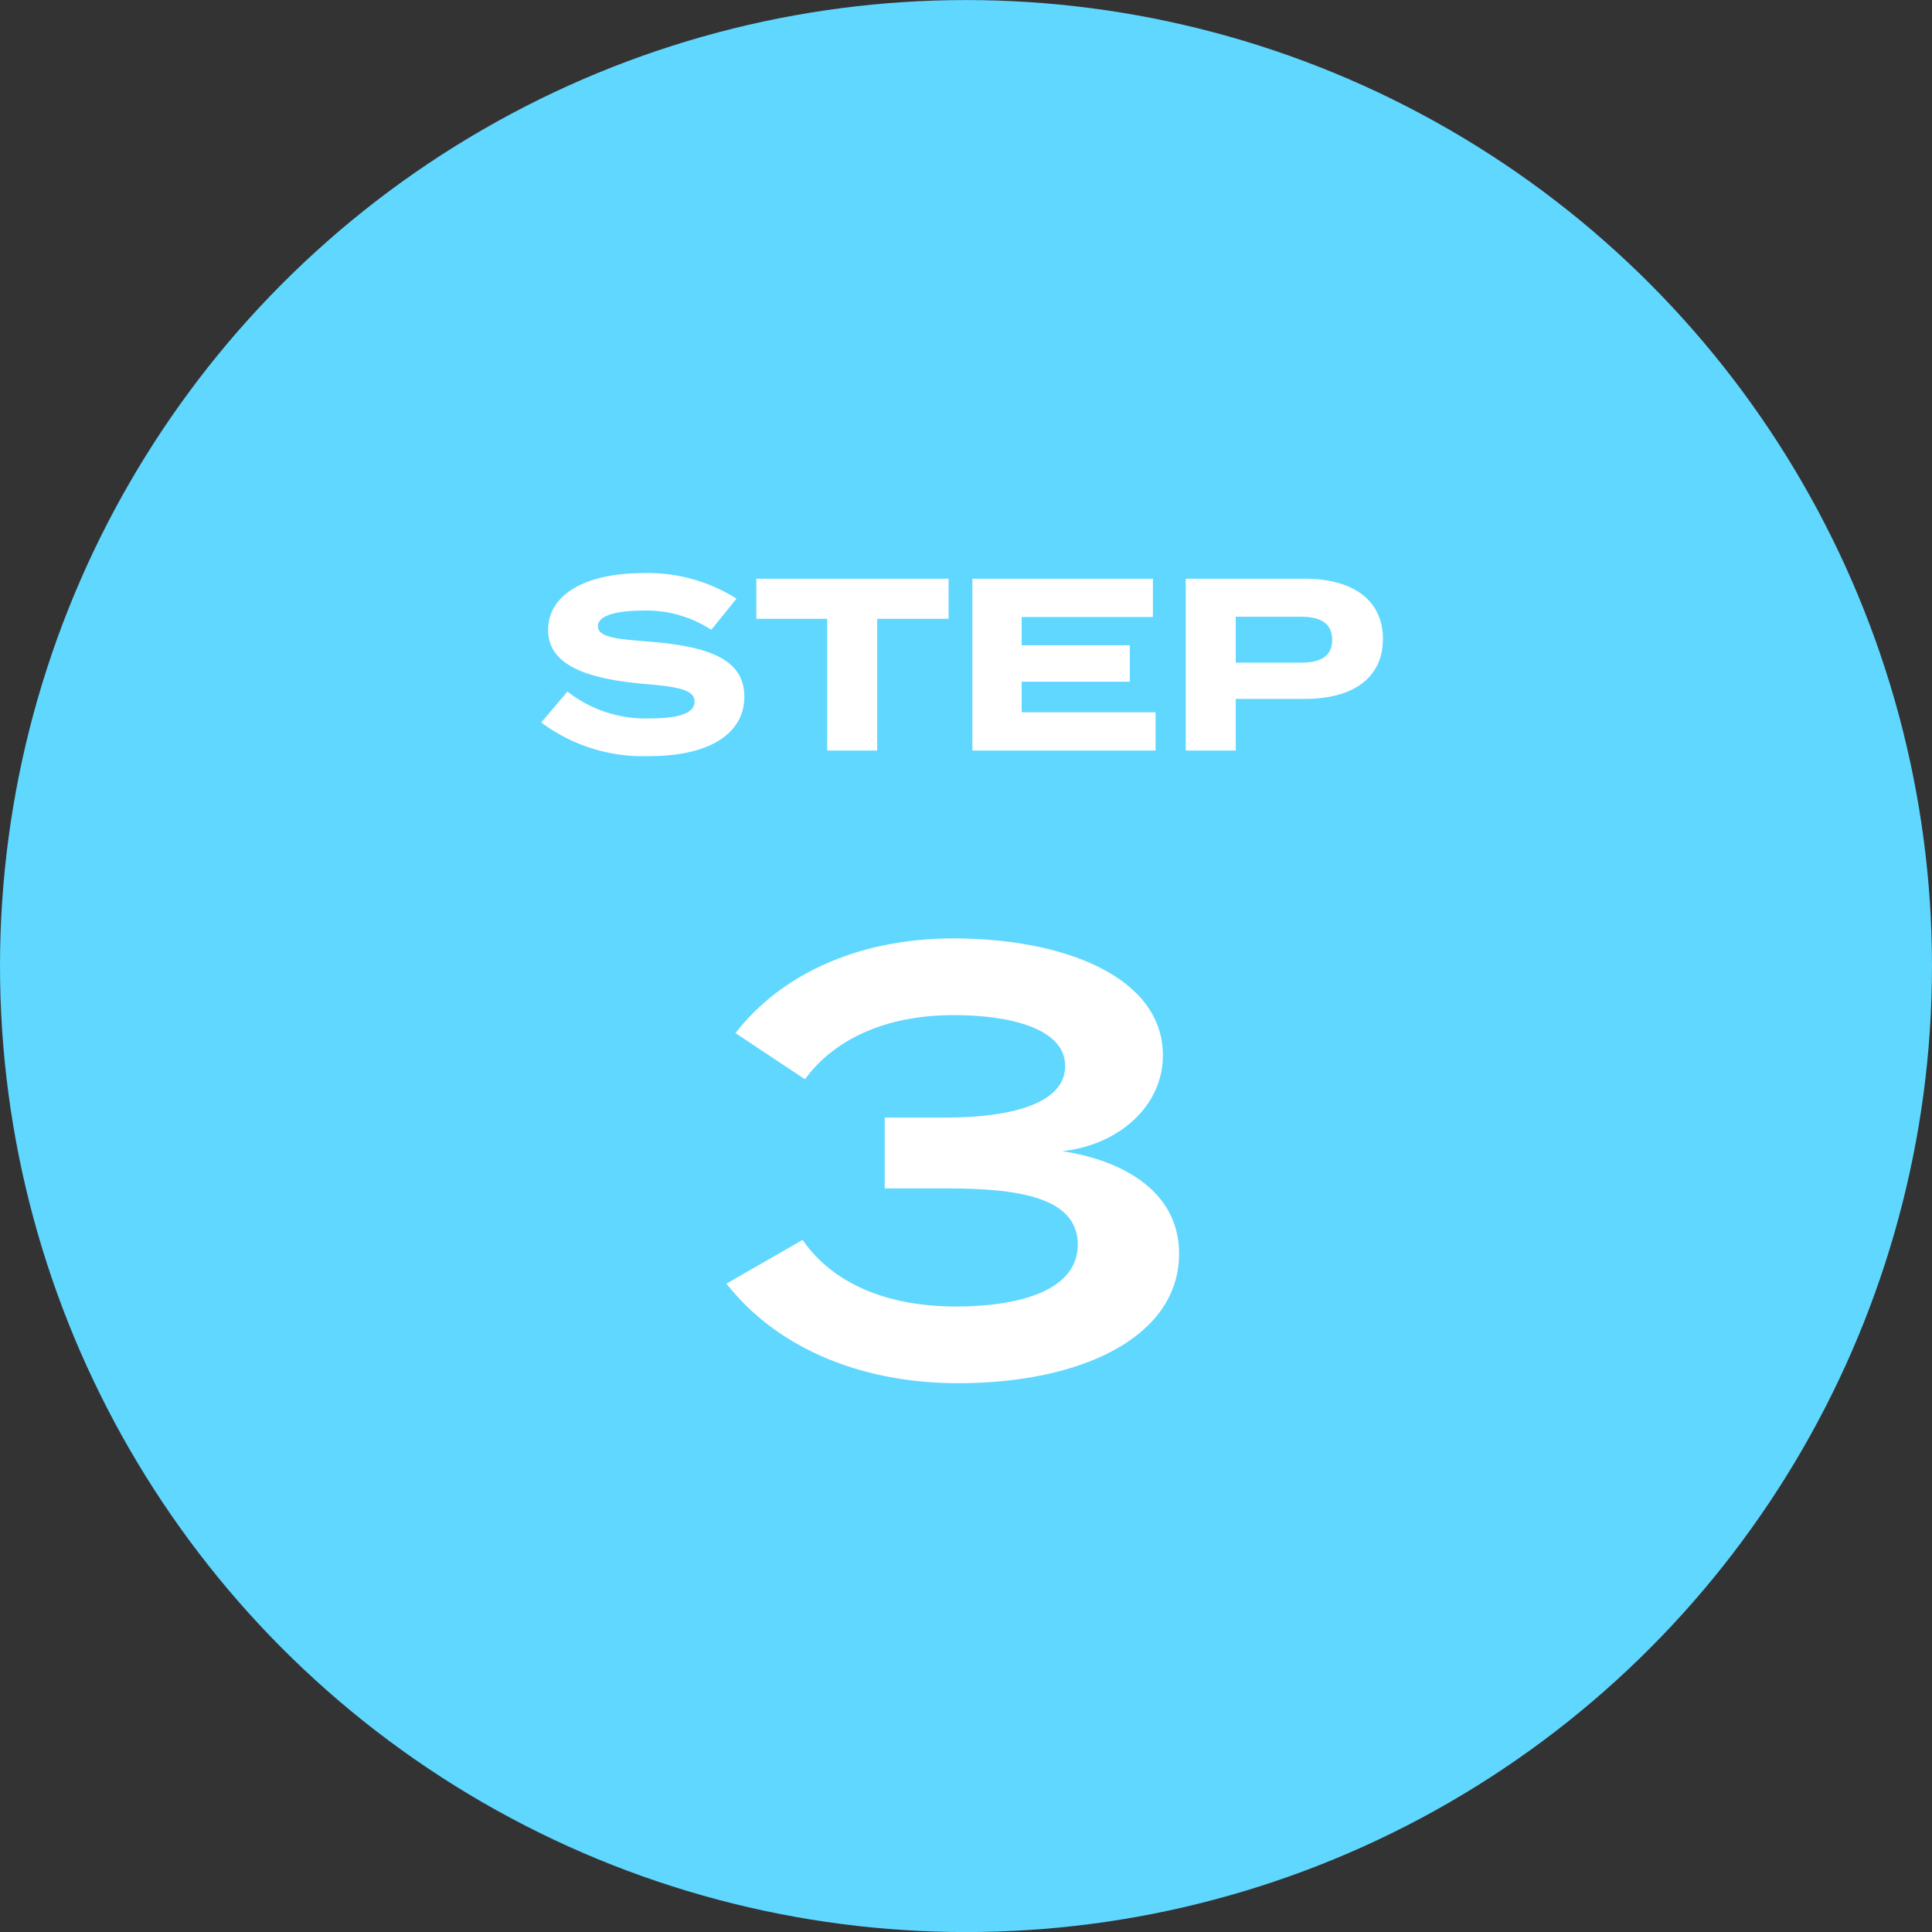
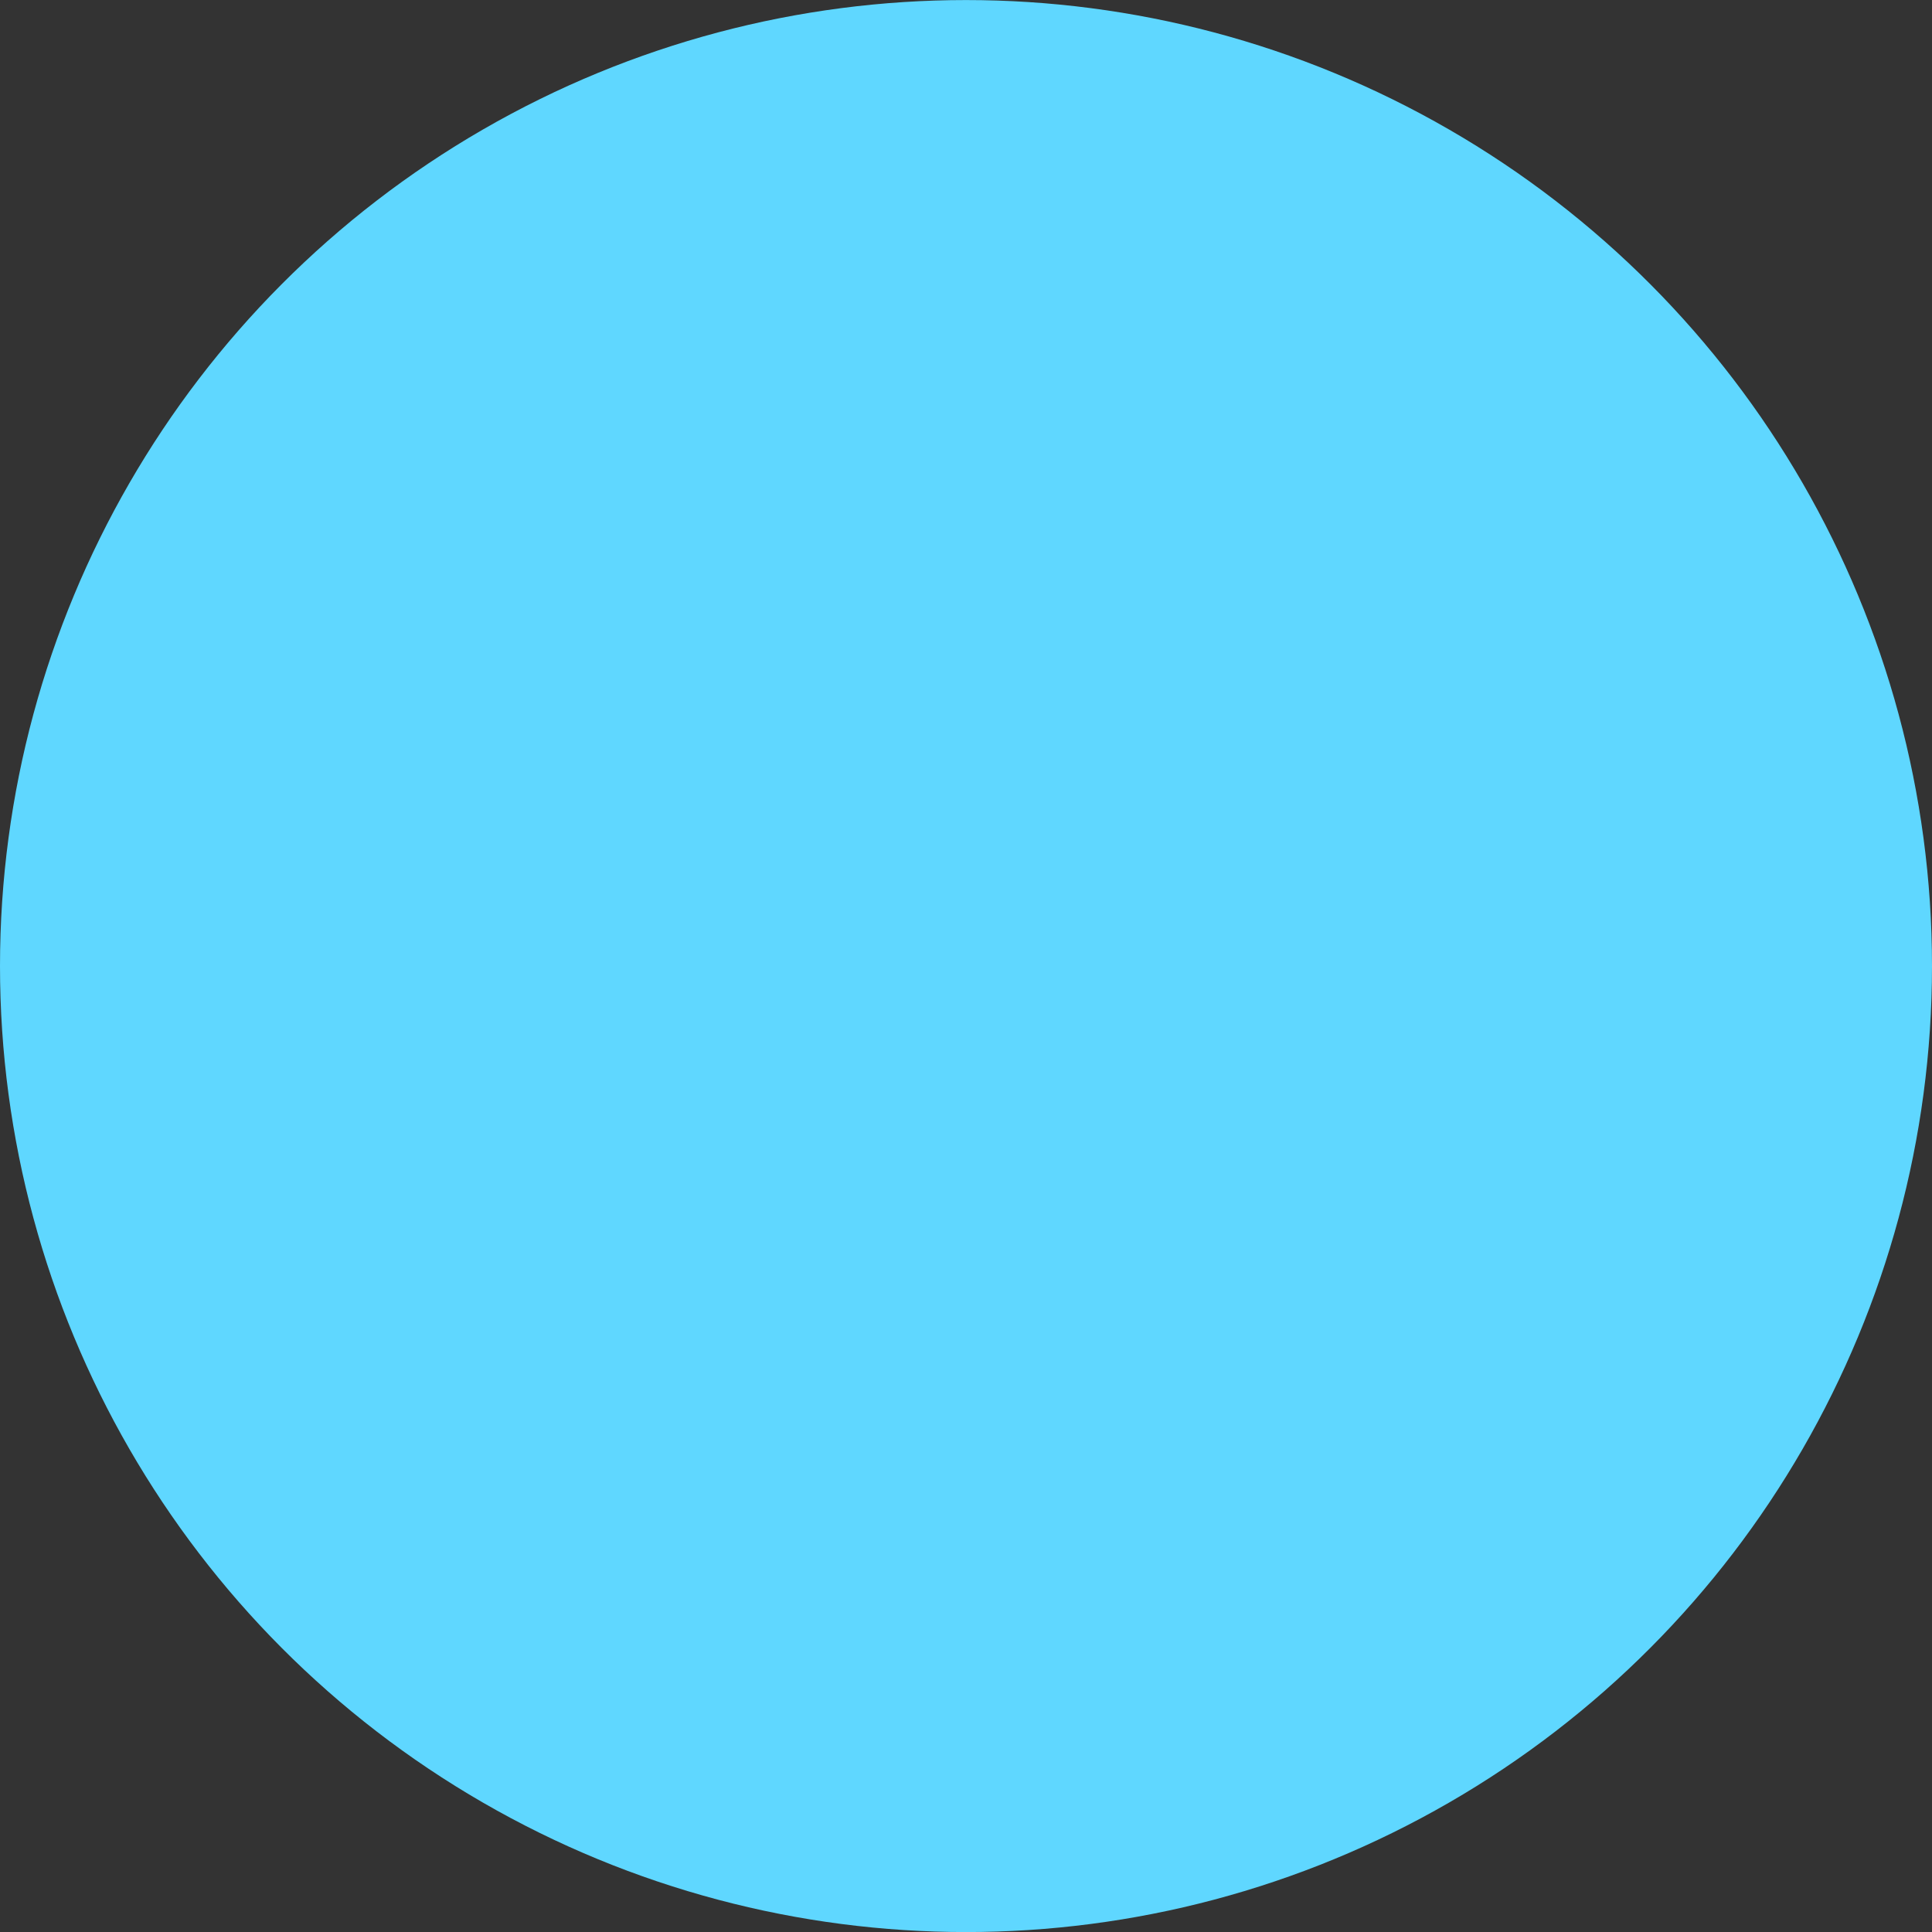
<svg xmlns="http://www.w3.org/2000/svg" id="icon-step3.svg" width="141.812" height="141.82" viewBox="0 0 141.812 141.82">
  <rect x="0" y="0" width="141.812" height="141.82" fill="#333333" stroke="none" />
  <defs>
    <style>
      .cls-1 {
        fill: #5fd7ff;
      }

      .cls-2 {
        fill: #fff;
        fill-rule: evenodd;
      }
    </style>
  </defs>
  <circle id="楕円形_11" data-name="楕円形 11" class="cls-1" cx="70.906" cy="70.91" r="70.906" />
-   <path id="STEP" class="cls-2" d="M177.692,1889.18c-2.251-.18-3.71-0.29-3.71-1.13,0-.9,1.783-1.14,3.259-1.14a8.674,8.674,0,0,1,5.06,1.41l1.854-2.29a12.164,12.164,0,0,0-6.914-1.87c-4,0-6.914,1.47-6.914,4.18,0,2.8,3.4,3.63,7.148,3.96,2.593,0.21,3.6.48,3.6,1.29,0,0.83-1.081,1.23-3.241,1.23a9.247,9.247,0,0,1-6.086-1.97l-1.927,2.27a12.487,12.487,0,0,0,7.941,2.47c4.573,0,6.968-1.76,6.968-4.36C184.732,1890.33,181.815,1889.52,177.692,1889.18Zm22.033-4.61H185.609v2.94h5.2v9.67h3.673v-9.67h5.239v-2.94Zm5.362,9.8v-2.24h7.94v-2.68h-7.94v-2.07h9.632v-2.81H201.468v12.61h13.449v-2.81h-9.83Zm20.791-9.8h-8.75v12.61H220.8v-3.79h5.077c3.439,0,5.726-1.47,5.726-4.41C231.6,1886.08,229.317,1884.57,225.878,1884.57Zm-0.306,6.16H220.8v-3.37h4.771c1.368,0,2.305.42,2.305,1.7C227.877,1890.32,226.94,1890.73,225.572,1890.73Z" transform="translate(-130.094 -1842.09)" />
-   <path id="_3" data-name="3" class="cls-2" d="M189.005,1933.1l-5.589,3.21c3.432,4.4,9.373,7.31,17.03,7.31,9.022,0,16.195-3.39,16.195-9.51,0-4.75-4.445-6.91-8.582-7.52,4.093-.44,7.393-3.26,7.393-7.04,0-5.77-7.305-8.58-15.358-8.58-7.261,0-12.806,2.81-16.018,6.95l5.105,3.39c1.98-2.73,5.632-4.71,10.913-4.71,3.873,0,8.185.88,8.185,3.74,0,2.82-4.18,3.78-8.669,3.78h-4.576v5.2h4.576c5.369,0,9.594.7,9.594,4.13,0,3.39-4.357,4.54-8.934,4.54C195.078,1937.99,191.161,1936.23,189.005,1933.1Z" transform="translate(-130.094 -1842.09)" />
</svg>